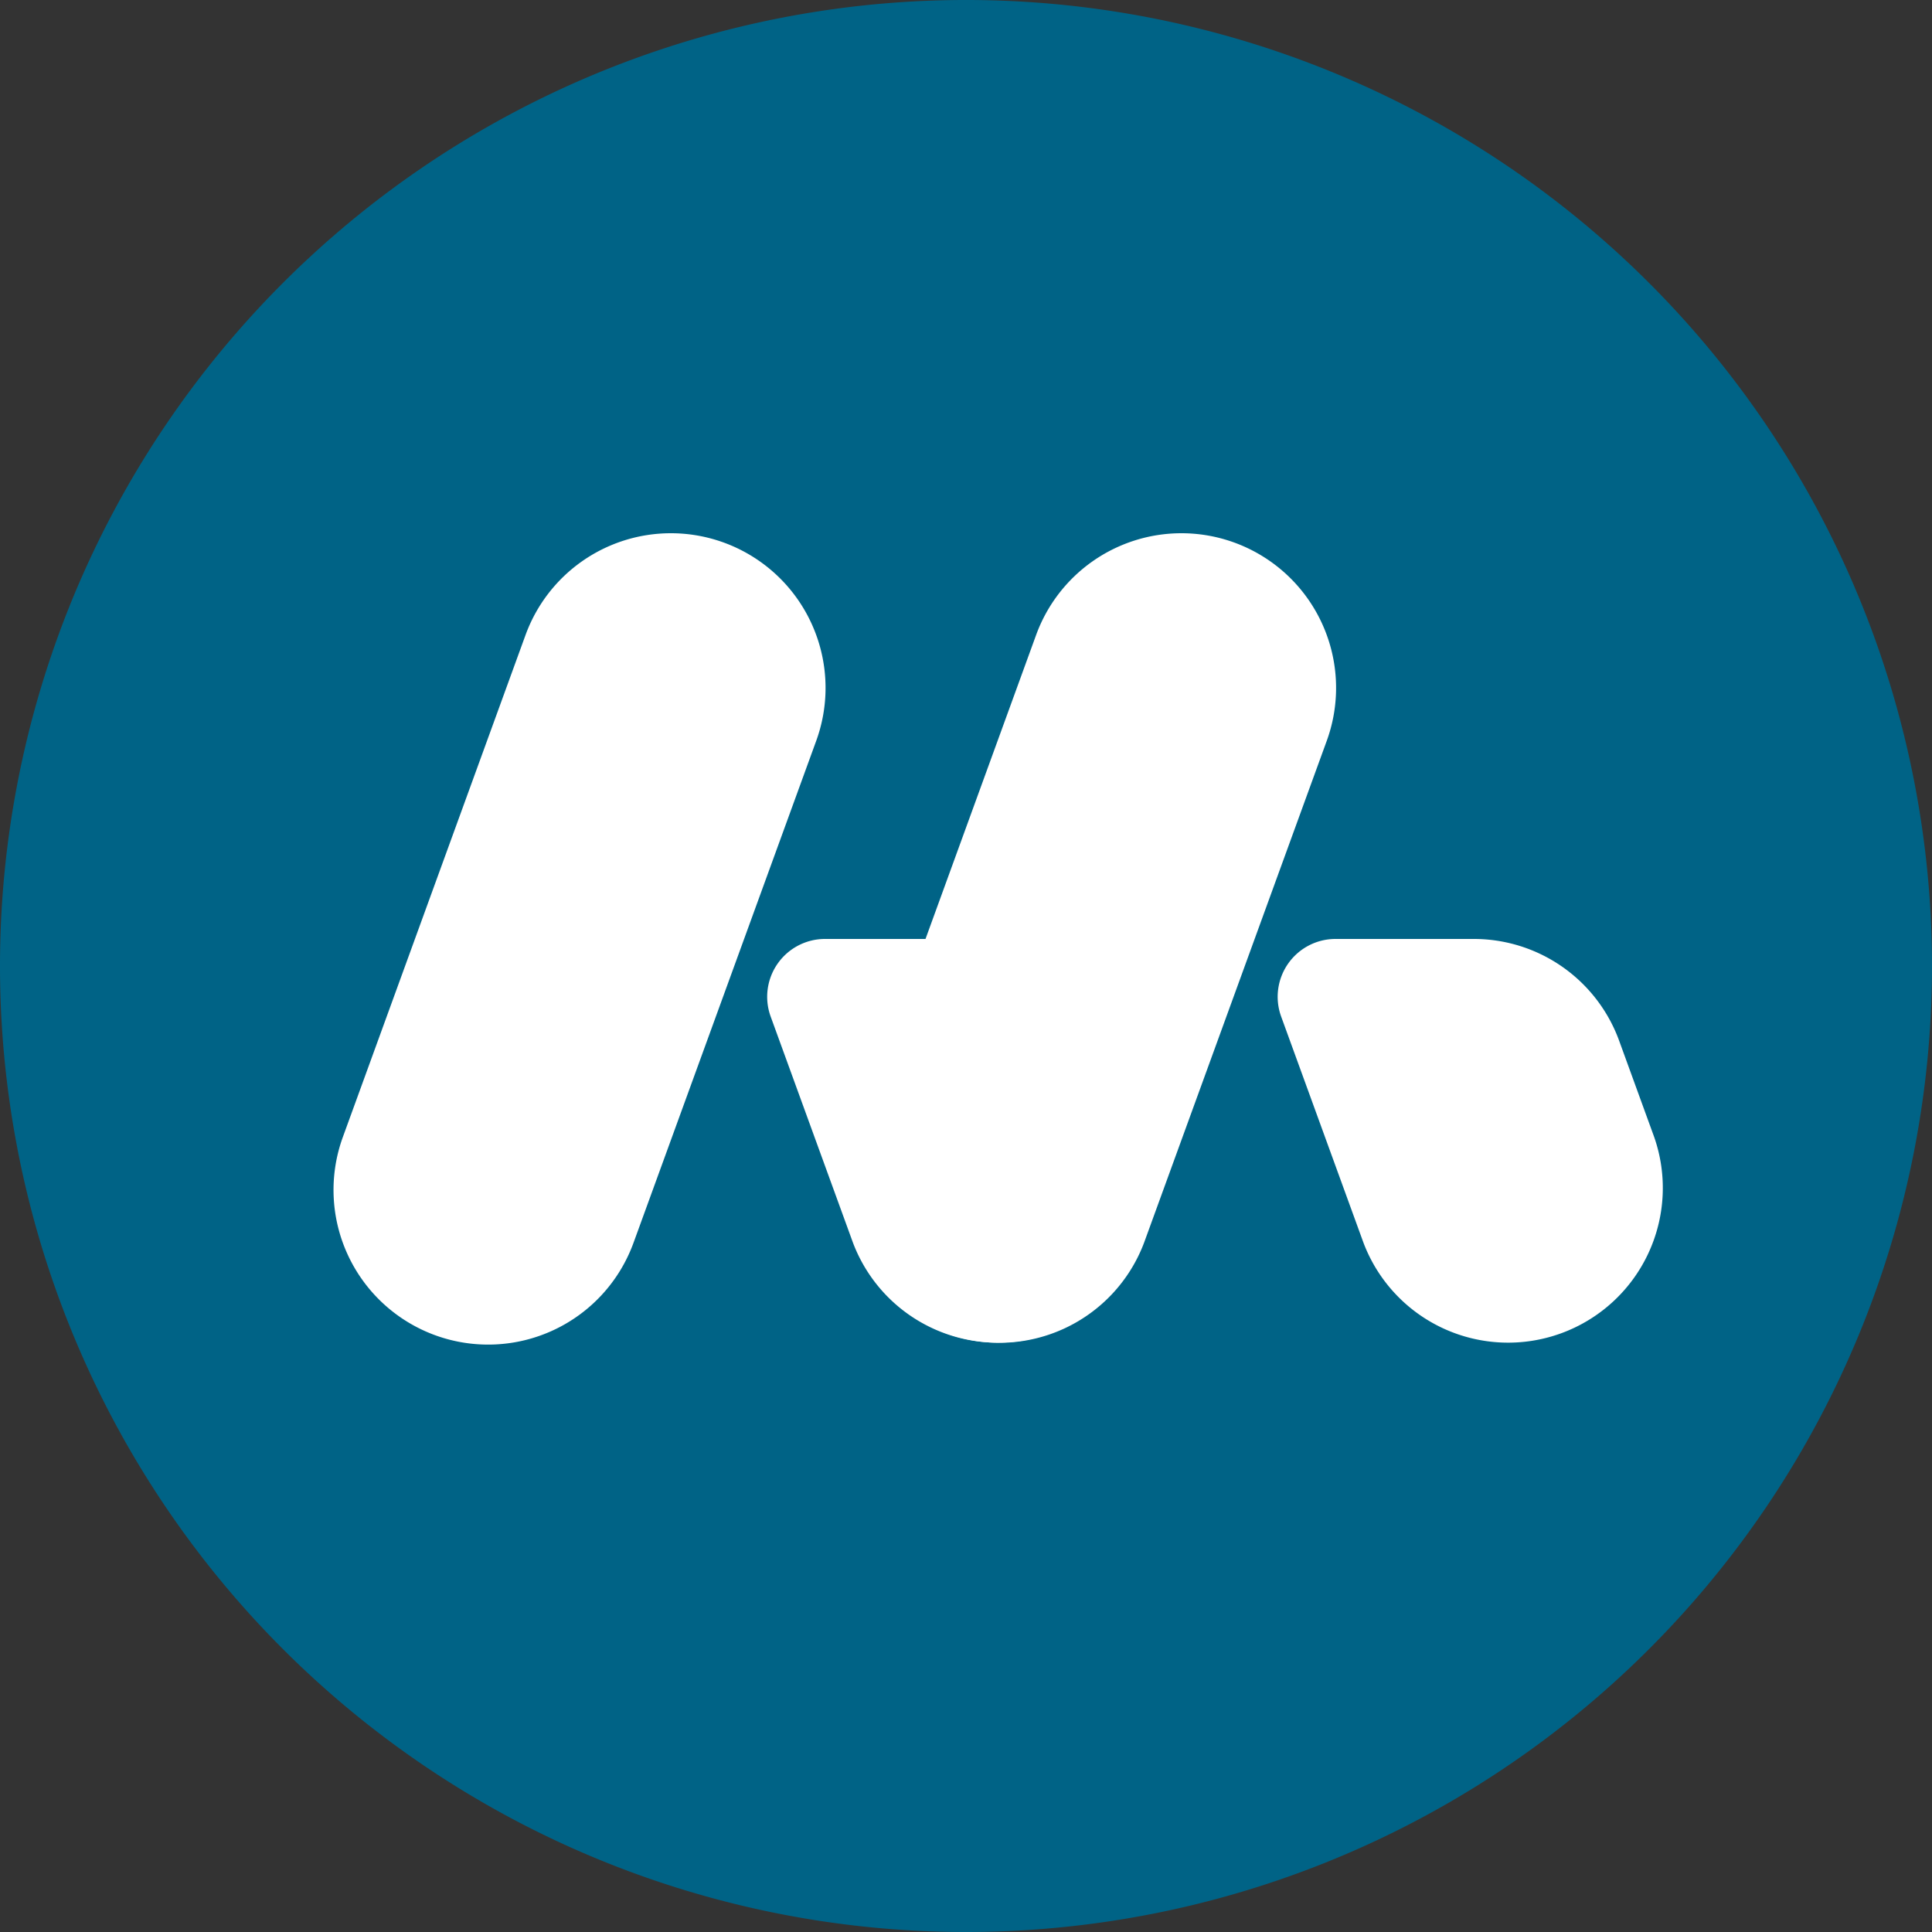
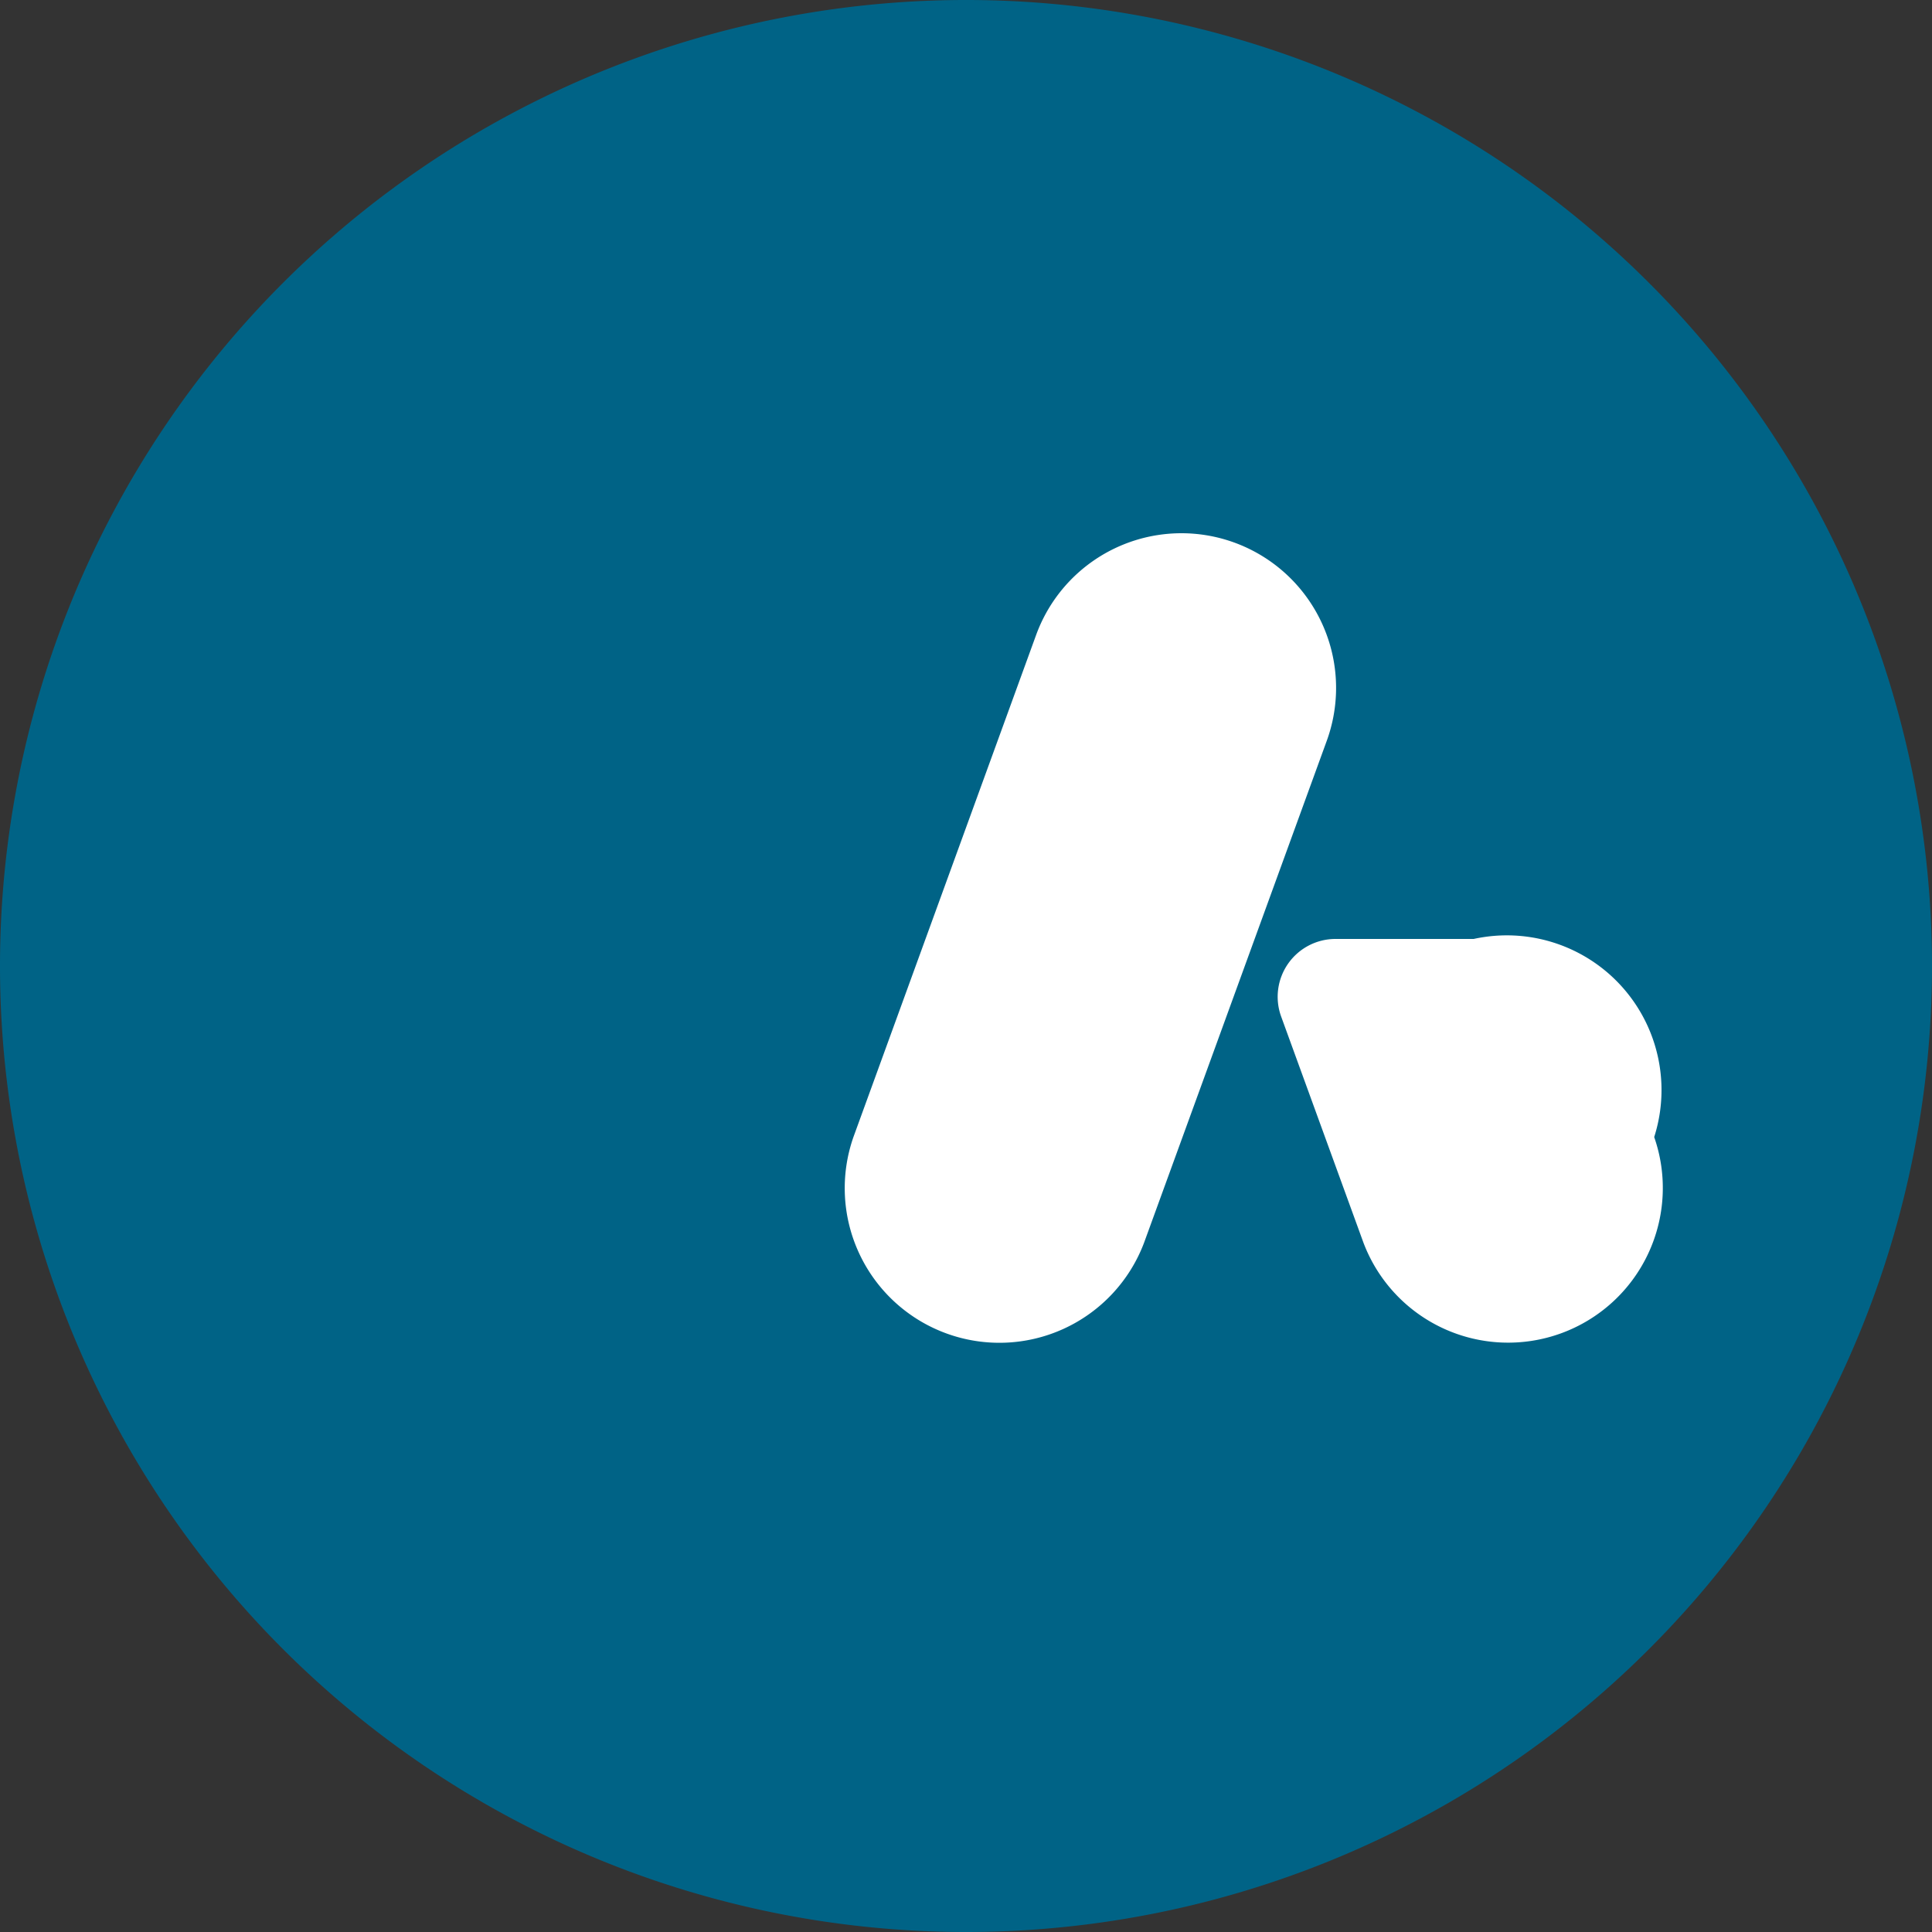
<svg xmlns="http://www.w3.org/2000/svg" width="48" height="48.001" viewBox="0 0 48 48.001">
  <rect x="0" y="0" width="48" height="48.001" fill="#333333" stroke="none" />
  <g transform="translate(-1150 223.559)">
    <path d="M48,24A24,24,0,1,0,24,48,24,24,0,0,0,48,24" transform="translate(1150 -223.559)" fill="#006386" />
    <g transform="translate(1158.283 -210.311)">
-       <path d="M20.657,19.628h0a3.843,3.843,0,0,1,3.611,5.157l-4.54,12.473a3.842,3.842,0,0,1-7.221-2.628l4.539-12.474a3.843,3.843,0,0,1,3.611-2.528" transform="translate(-12.272 -19.628)" fill="#fff" />
-       <path d="M33.112,34.562H29.676a1.437,1.437,0,0,0-1.35,1.928l2.046,5.622a3.843,3.843,0,0,0,7.222-2.628l-.871-2.394a3.843,3.843,0,0,0-3.611-2.528" transform="translate(-17.462 -24.482)" fill="#fff" />
      <path d="M39.449,19.628h0a3.843,3.843,0,0,1,3.611,5.157L38.52,37.258A3.842,3.842,0,0,1,31.3,34.63l4.539-12.474a3.843,3.843,0,0,1,3.611-2.528" transform="translate(-18.38 -19.628)" fill="#fff" />
-       <path d="M51.9,34.562H48.467a1.437,1.437,0,0,0-1.35,1.928l2.046,5.622a3.843,3.843,0,0,0,7.222-2.628l-.871-2.394A3.843,3.843,0,0,0,51.9,34.562" transform="translate(-23.57 -24.482)" fill="#fff" />
+       <path d="M51.9,34.562H48.467a1.437,1.437,0,0,0-1.35,1.928l2.046,5.622a3.843,3.843,0,0,0,7.222-2.628A3.843,3.843,0,0,0,51.9,34.562" transform="translate(-23.57 -24.482)" fill="#fff" />
    </g>
  </g>
</svg>